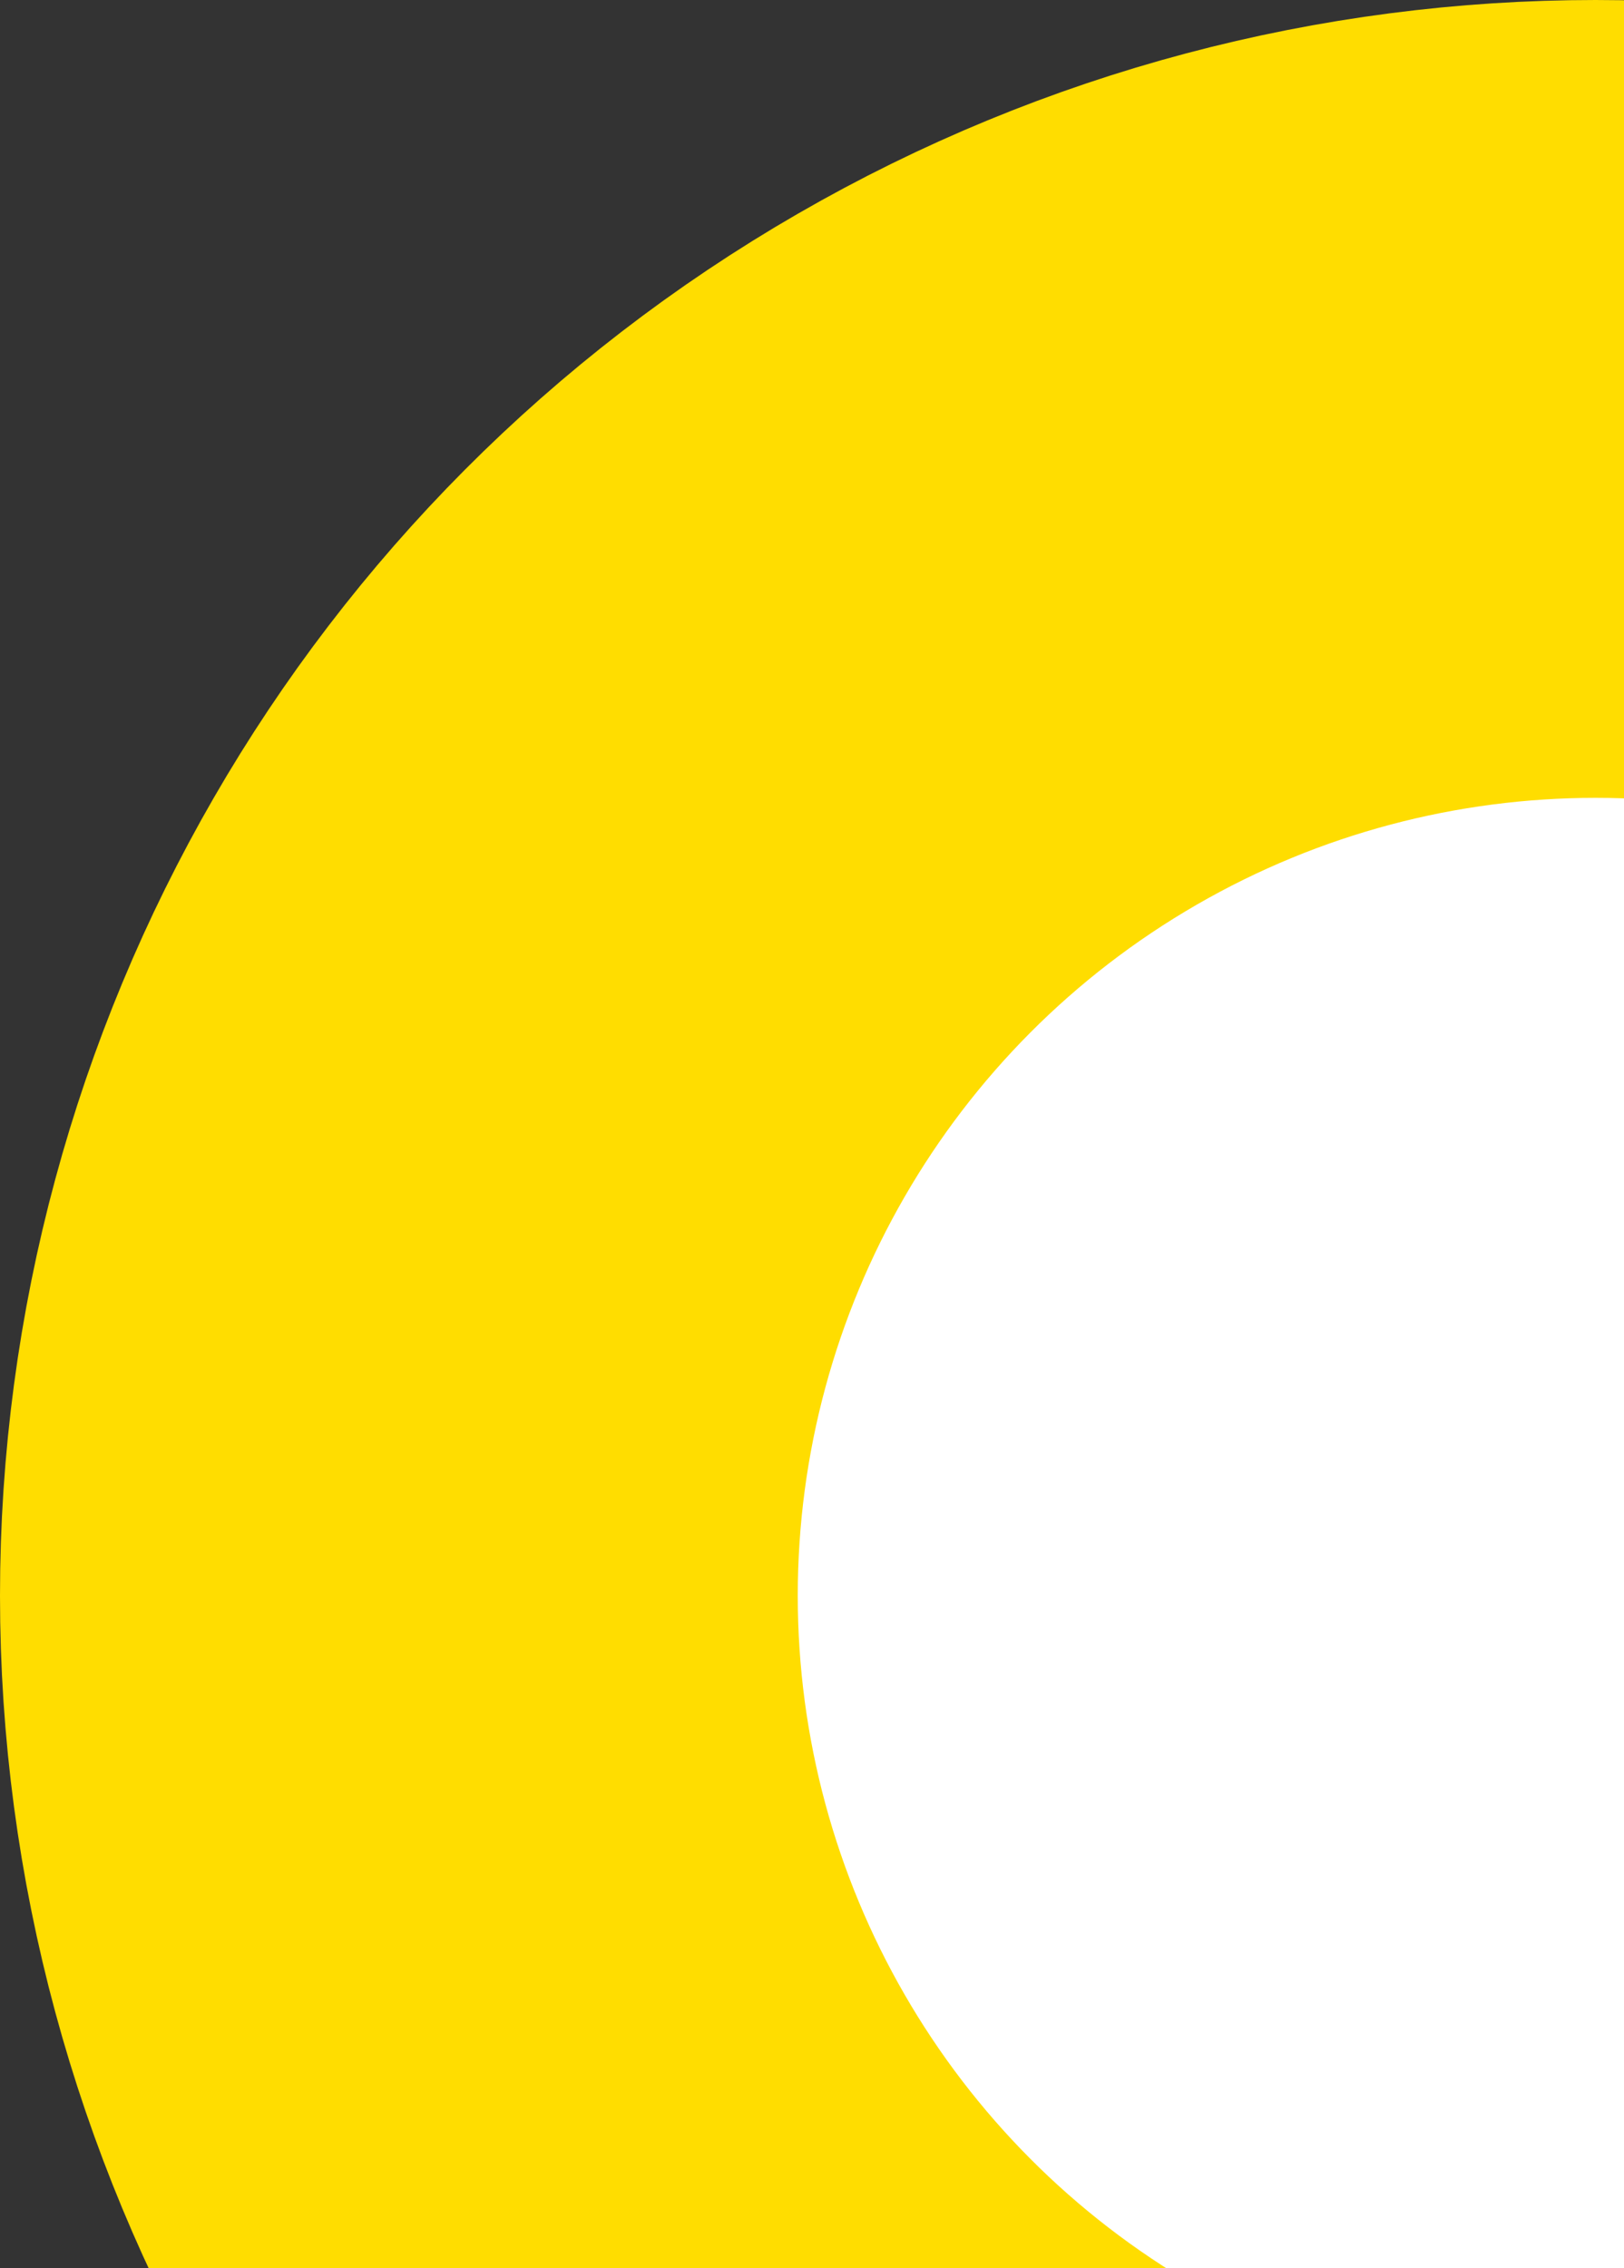
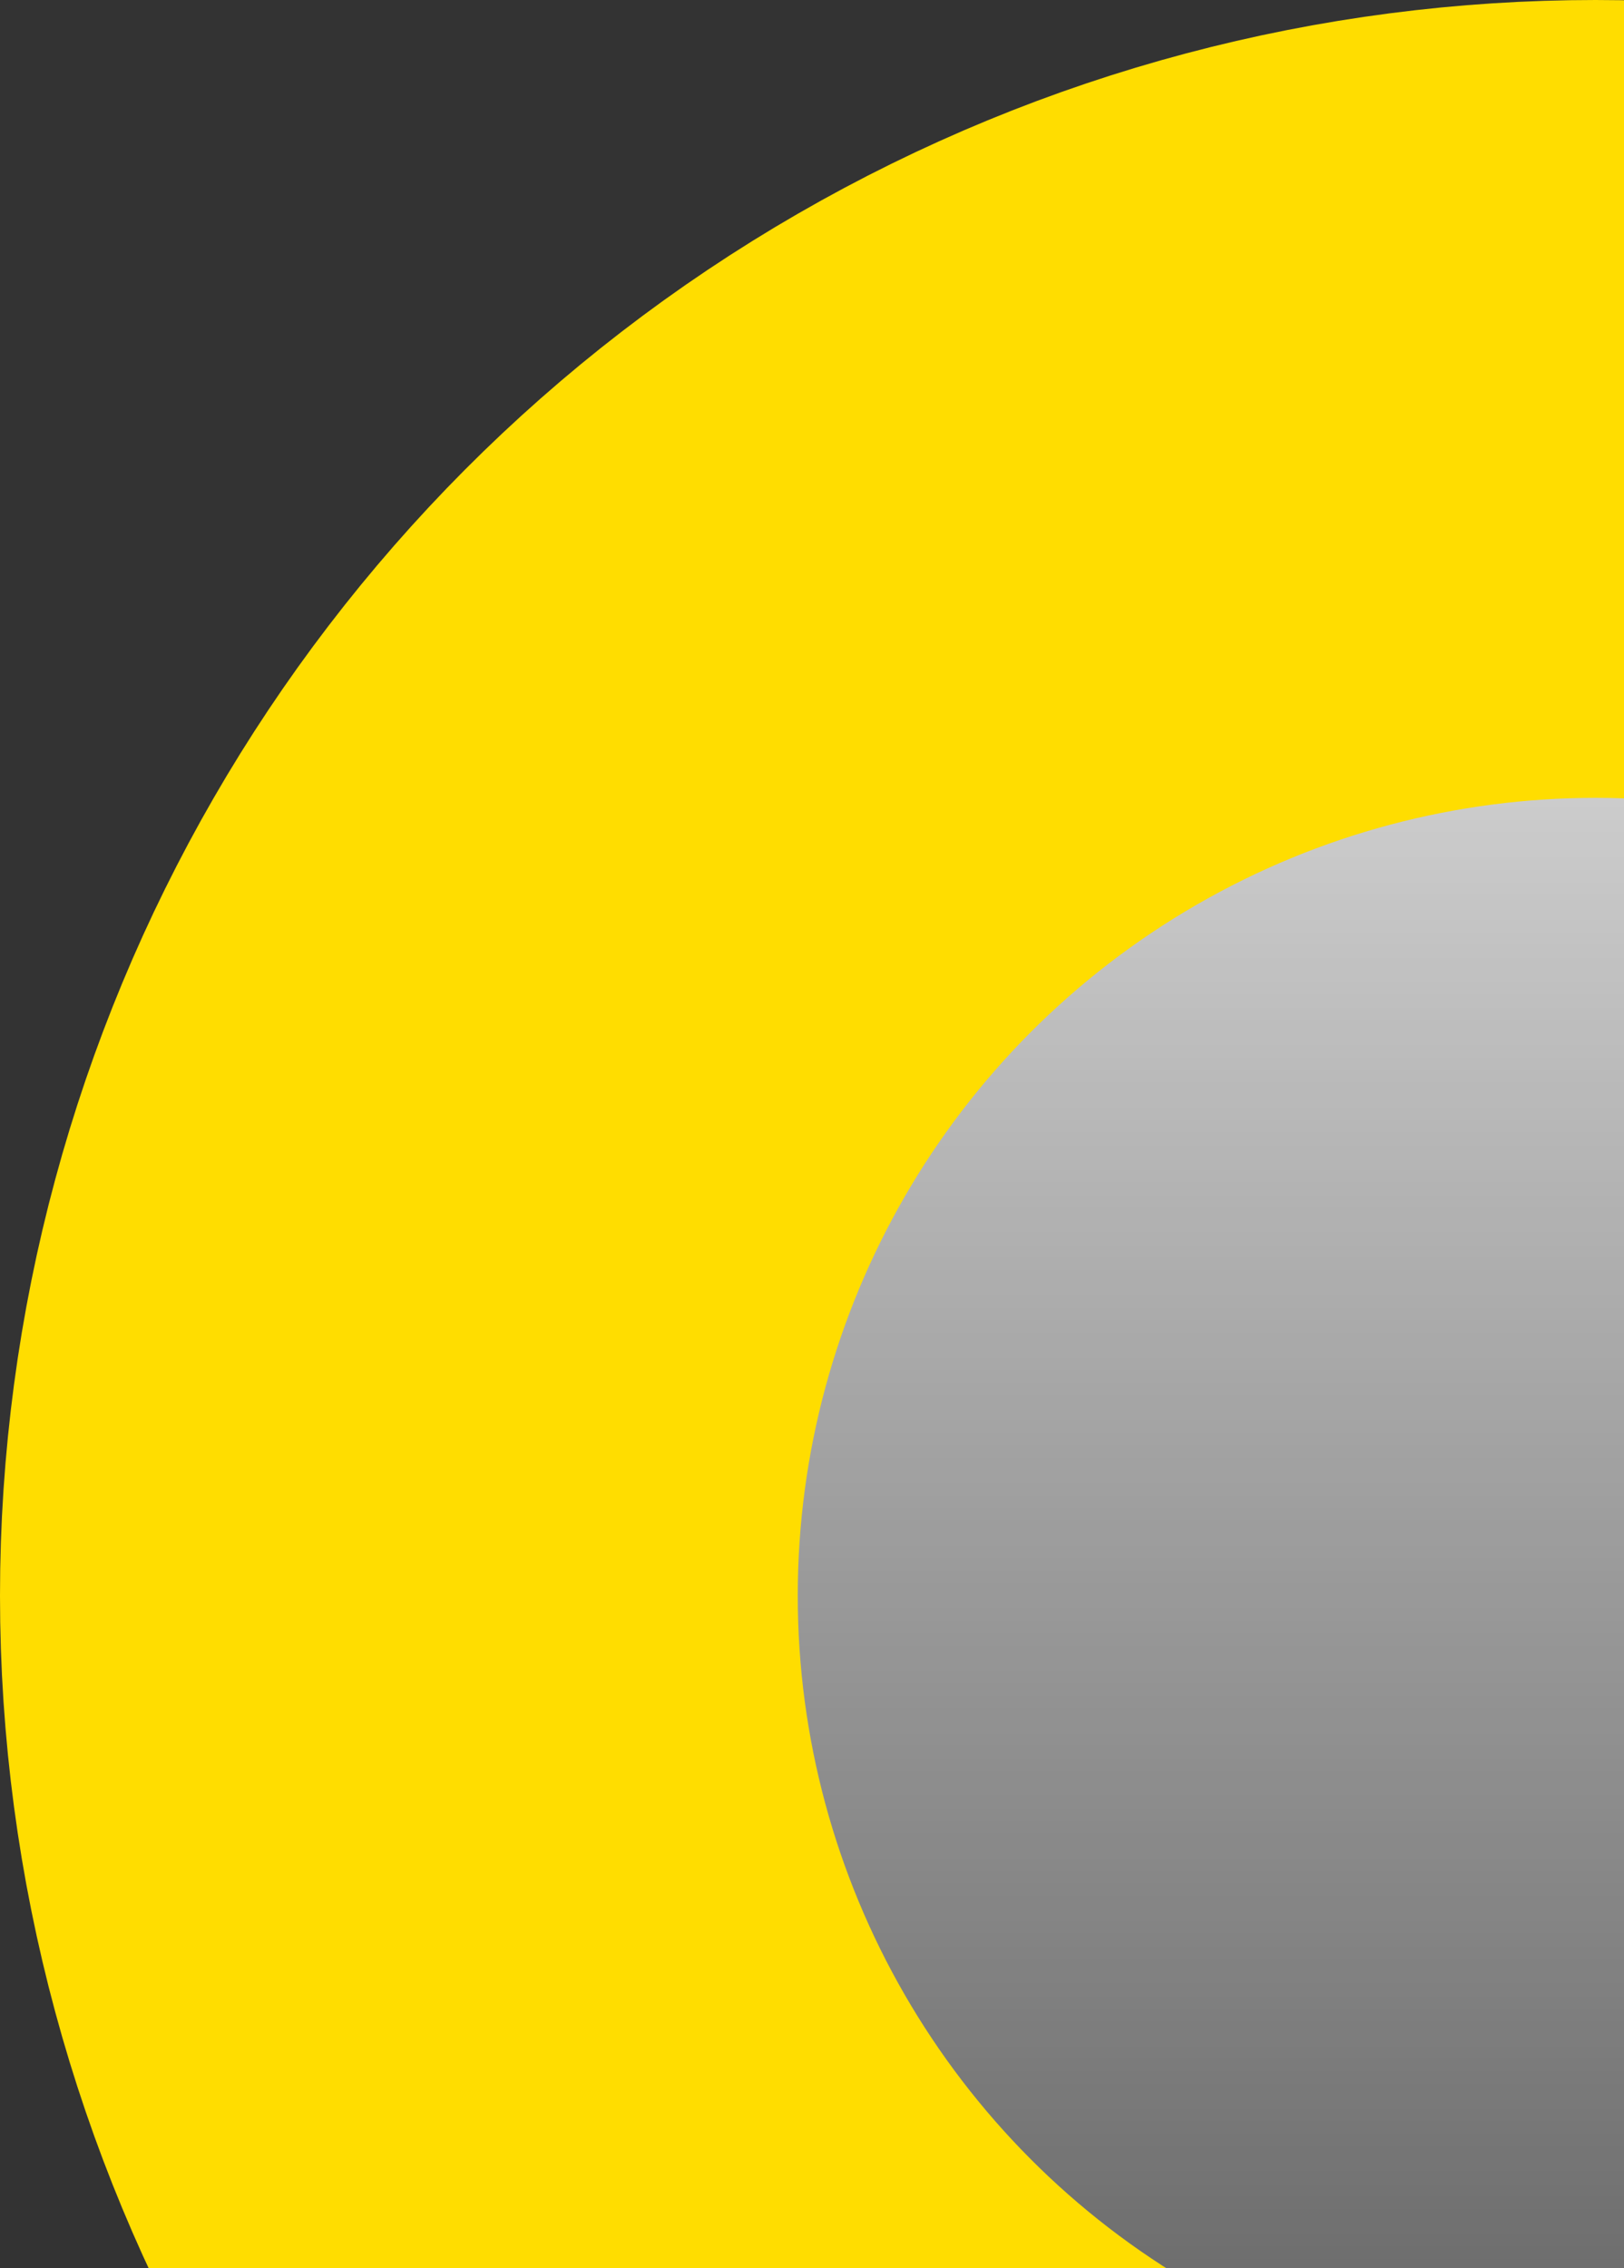
<svg xmlns="http://www.w3.org/2000/svg" width="285" height="398" viewBox="0 0 285 398" fill="none">
  <rect x="0" y="0" width="285" height="398" fill="#333333" stroke="none" />
-   <circle cx="280" cy="280" r="210" fill="white" />
  <circle cx="280" cy="280" r="210" fill="url(#paint0_linear)" />
  <circle cx="280" cy="280" r="210" stroke="#FFDD00" stroke-width="140" />
  <defs>
    <linearGradient id="paint0_linear" x1="280" y1="0" x2="280" y2="560" gradientUnits="userSpaceOnUse">
      <stop stop-color="white" />
      <stop offset="1" stop-color="white" stop-opacity="0" />
    </linearGradient>
  </defs>
</svg>